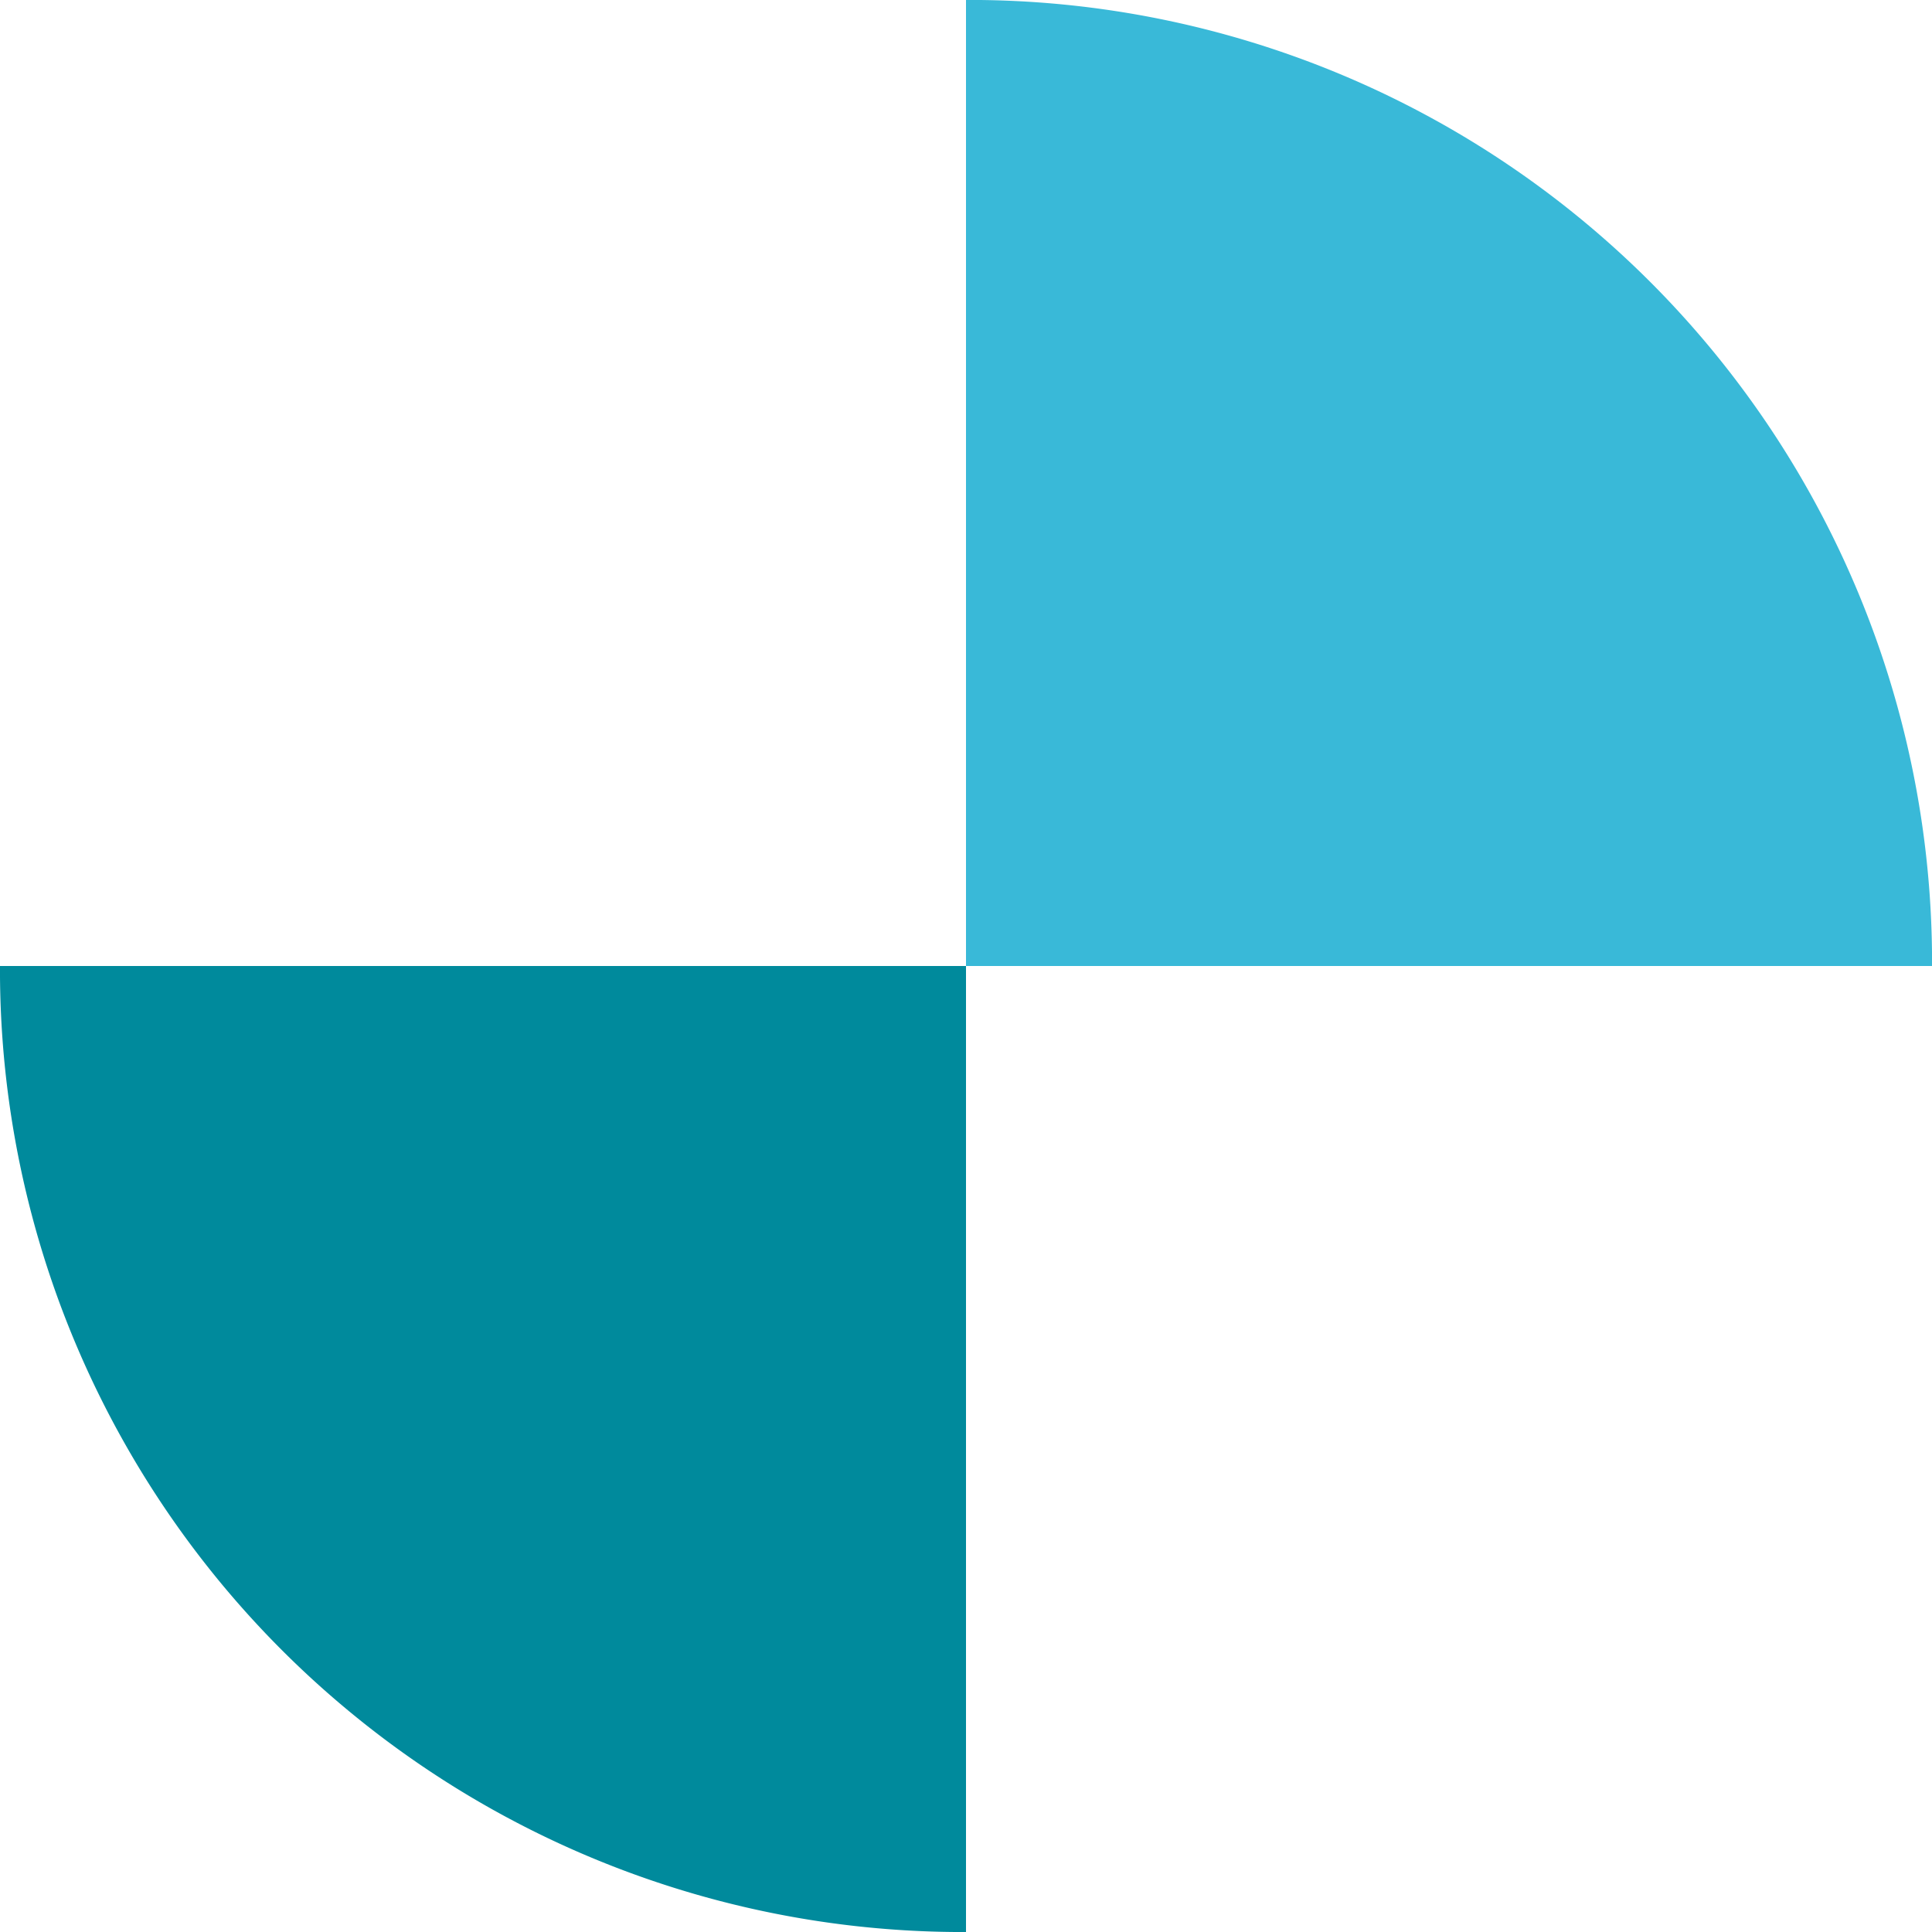
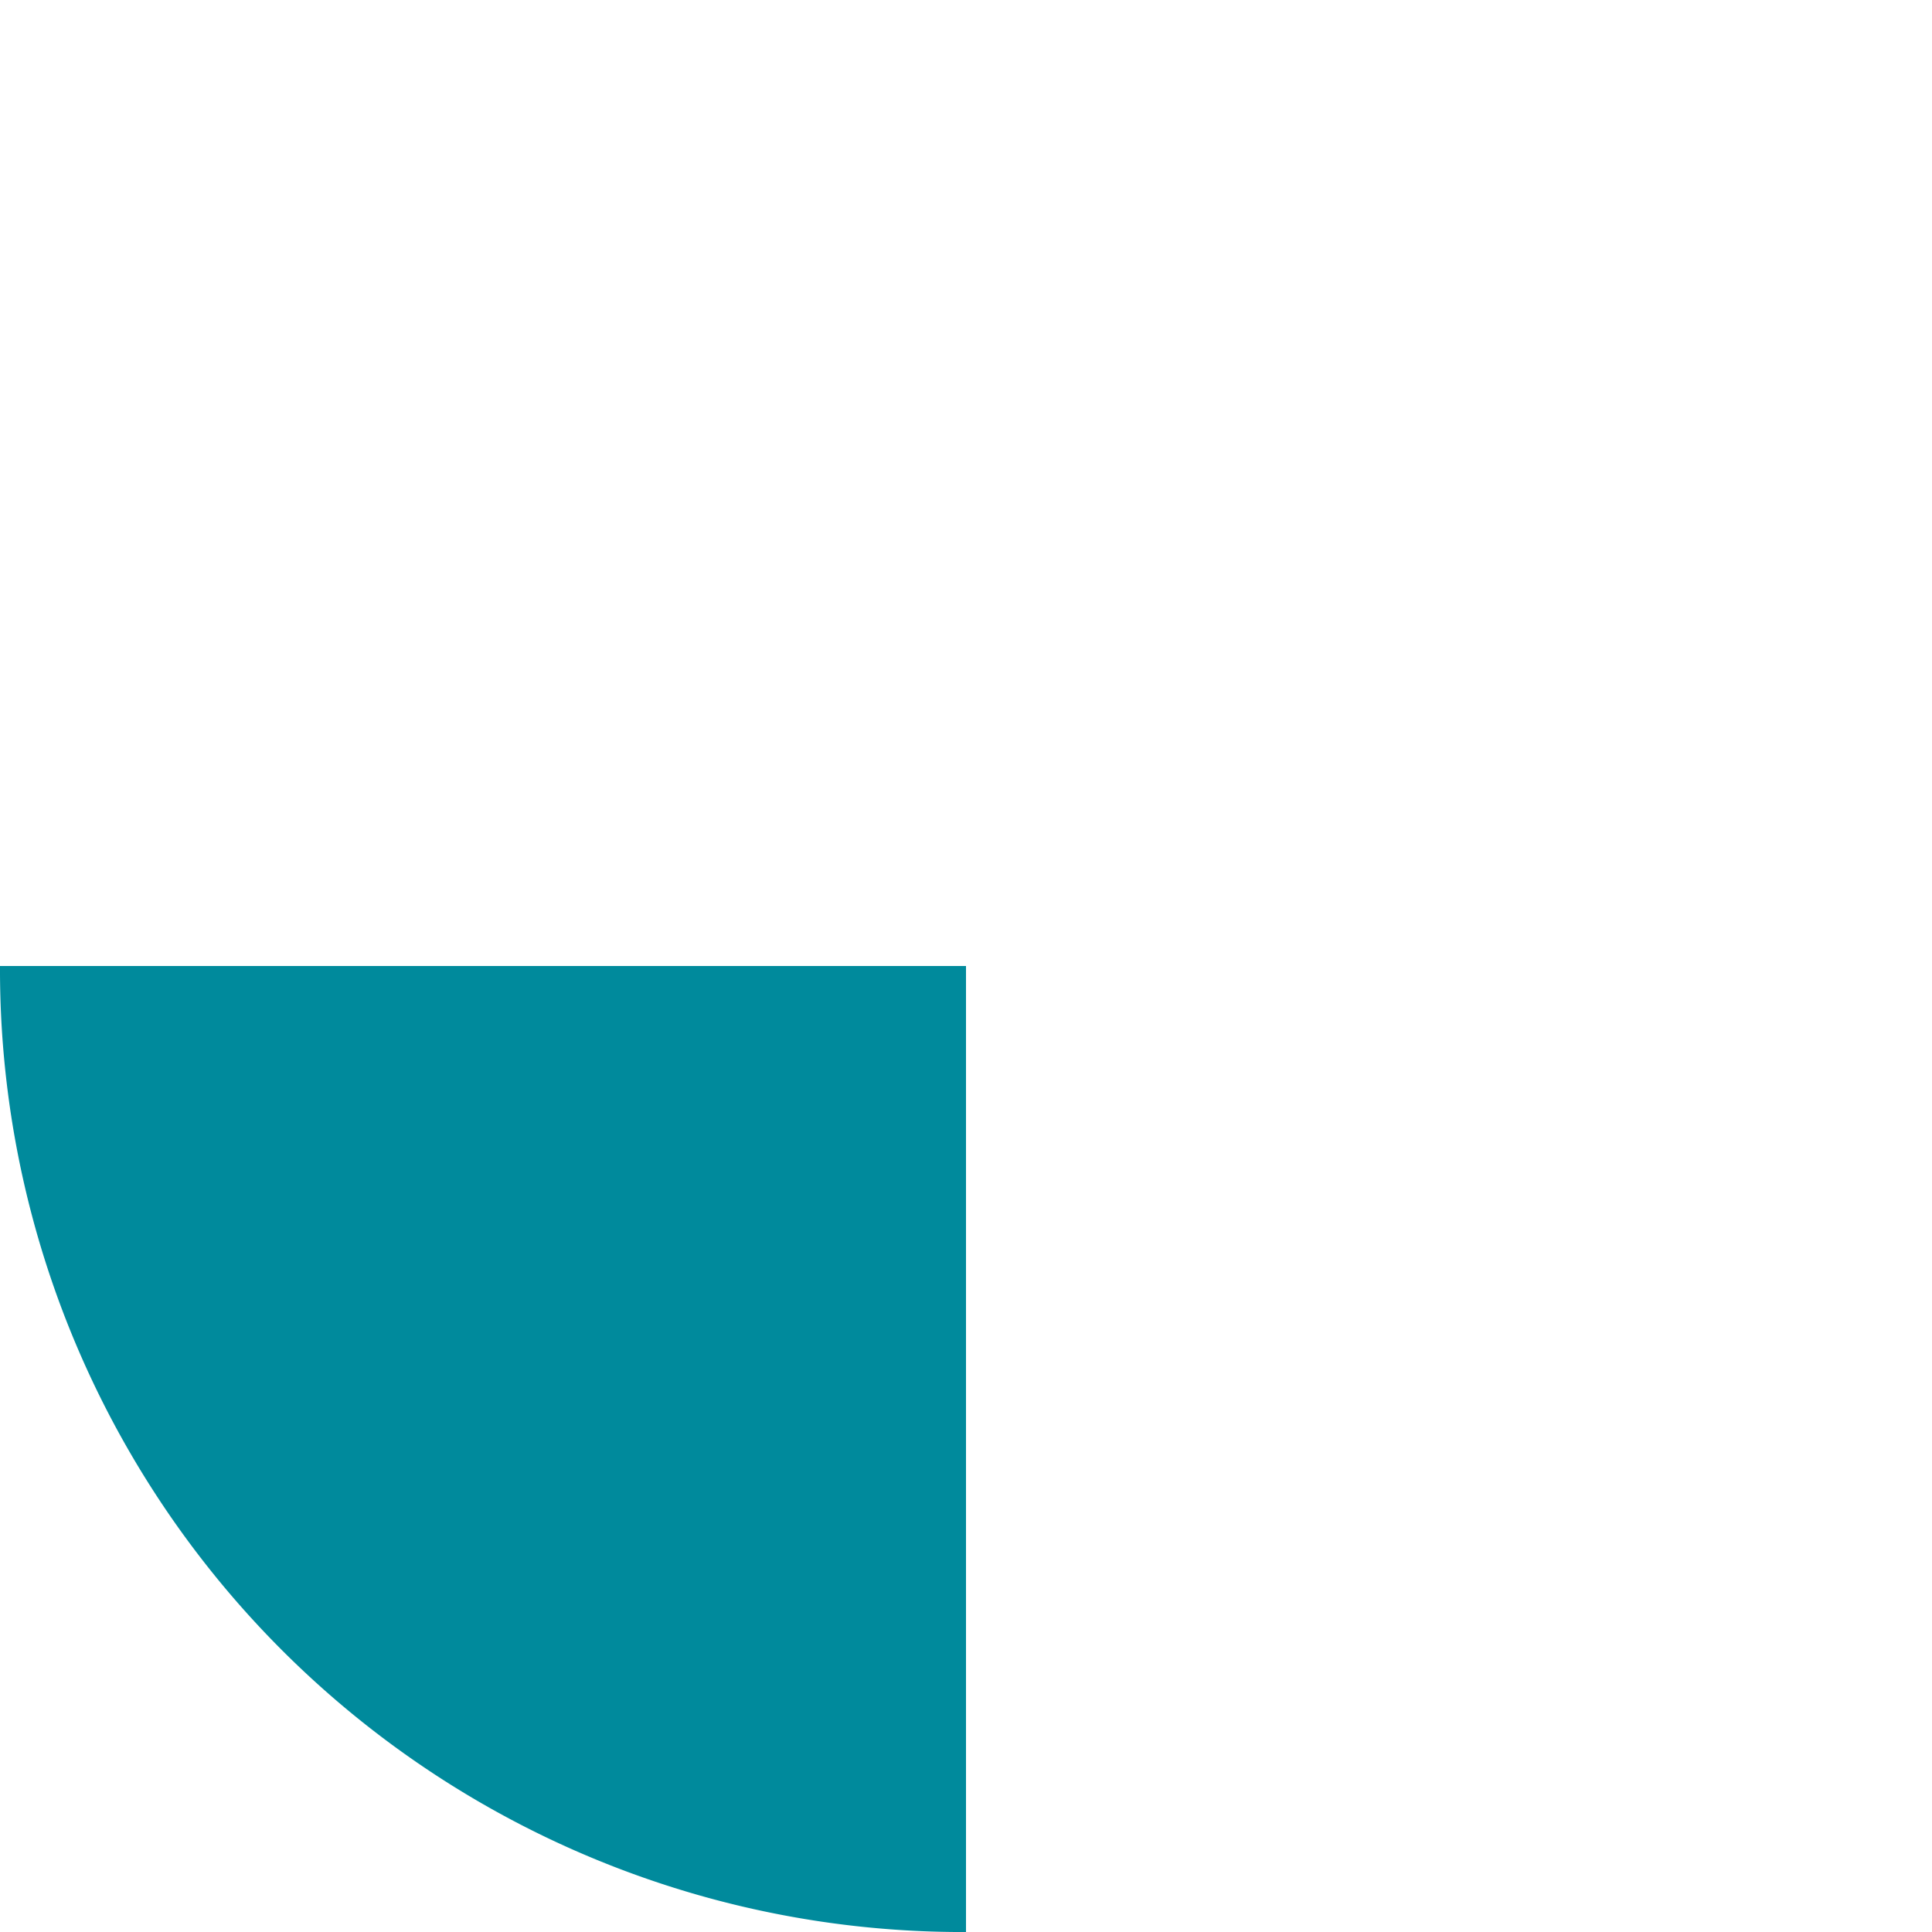
<svg xmlns="http://www.w3.org/2000/svg" viewBox="0 0 55 55">
  <title>isotipo</title>
  <g id="Ebene_2" data-name="Ebene 2">
    <g id="Ebene_1-2" data-name="Ebene 1">
-       <path d="M27.2,55h.3V27.5H0v.3A27.4,27.4,0,0,0,27.2,55Z" fill="#008a9c" fill-rule="evenodd" />
-       <path d="M27.9,0h-.4V27.5H55v-.4A27.4,27.4,0,0,0,27.9,0Z" fill="#39b9d8" fill-rule="evenodd" />
+       <path d="M27.2,55h.3V27.5H0A27.4,27.4,0,0,0,27.2,55Z" fill="#008a9c" fill-rule="evenodd" />
    </g>
  </g>
</svg>